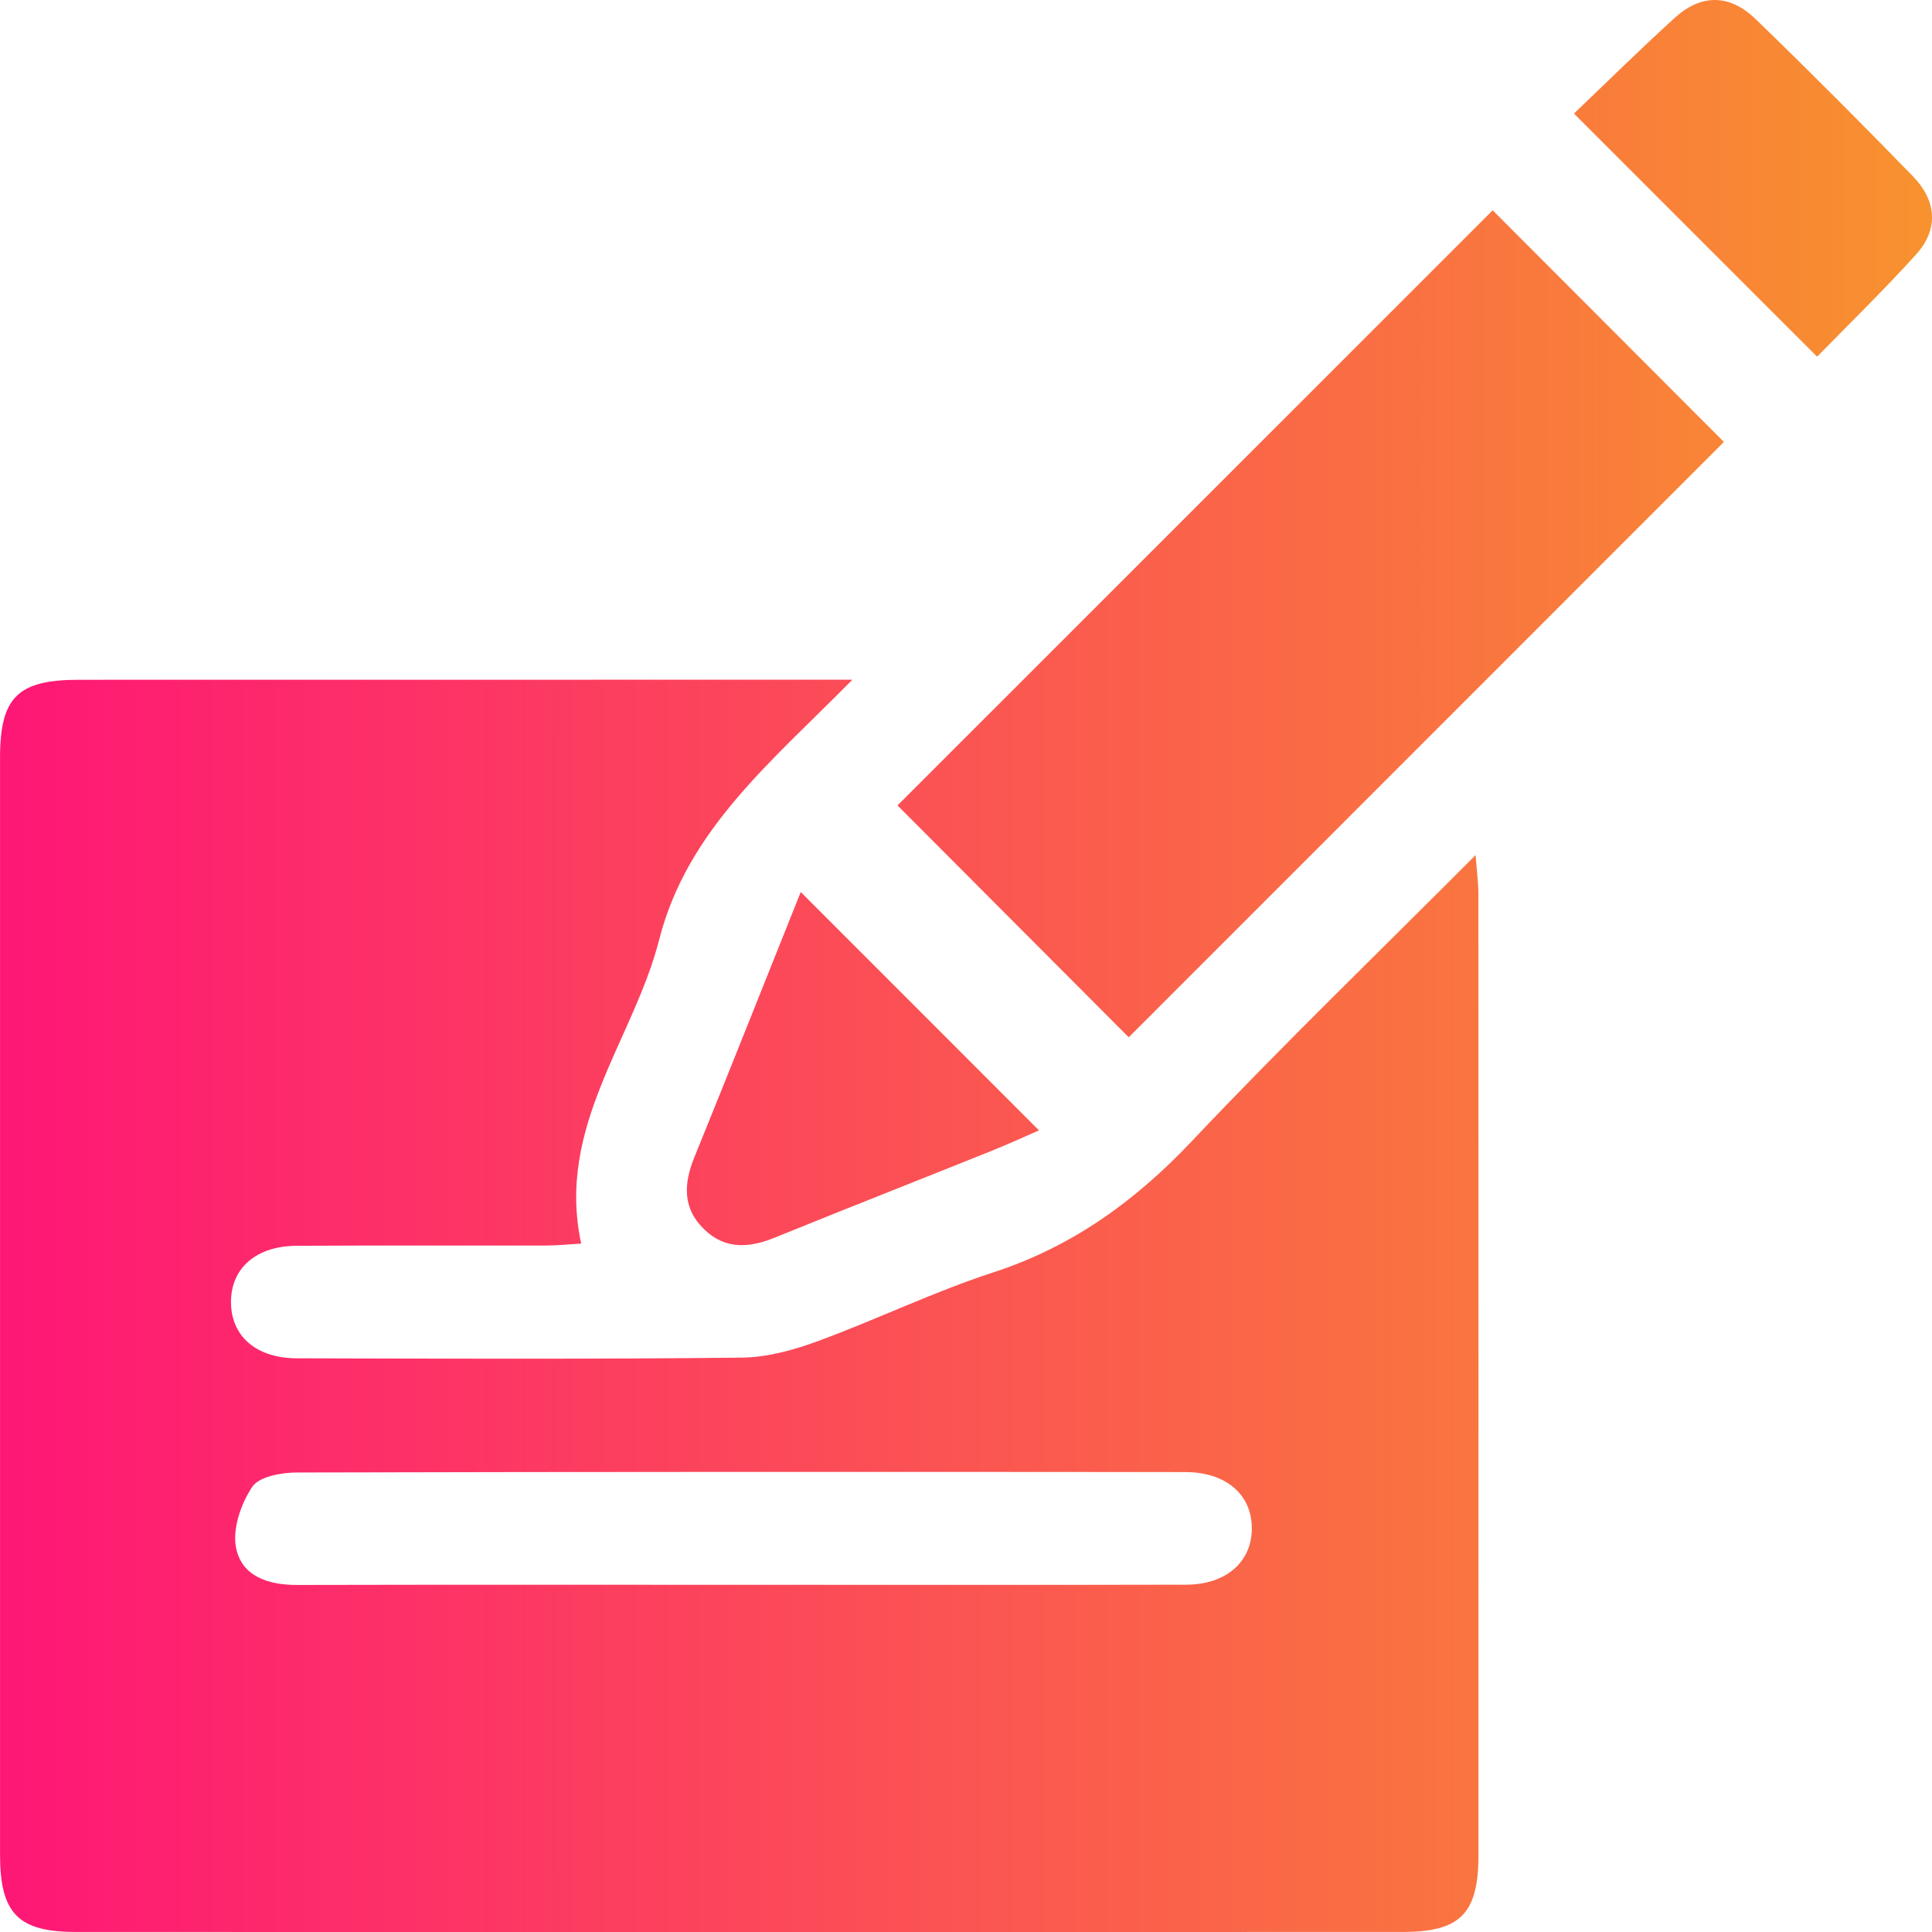
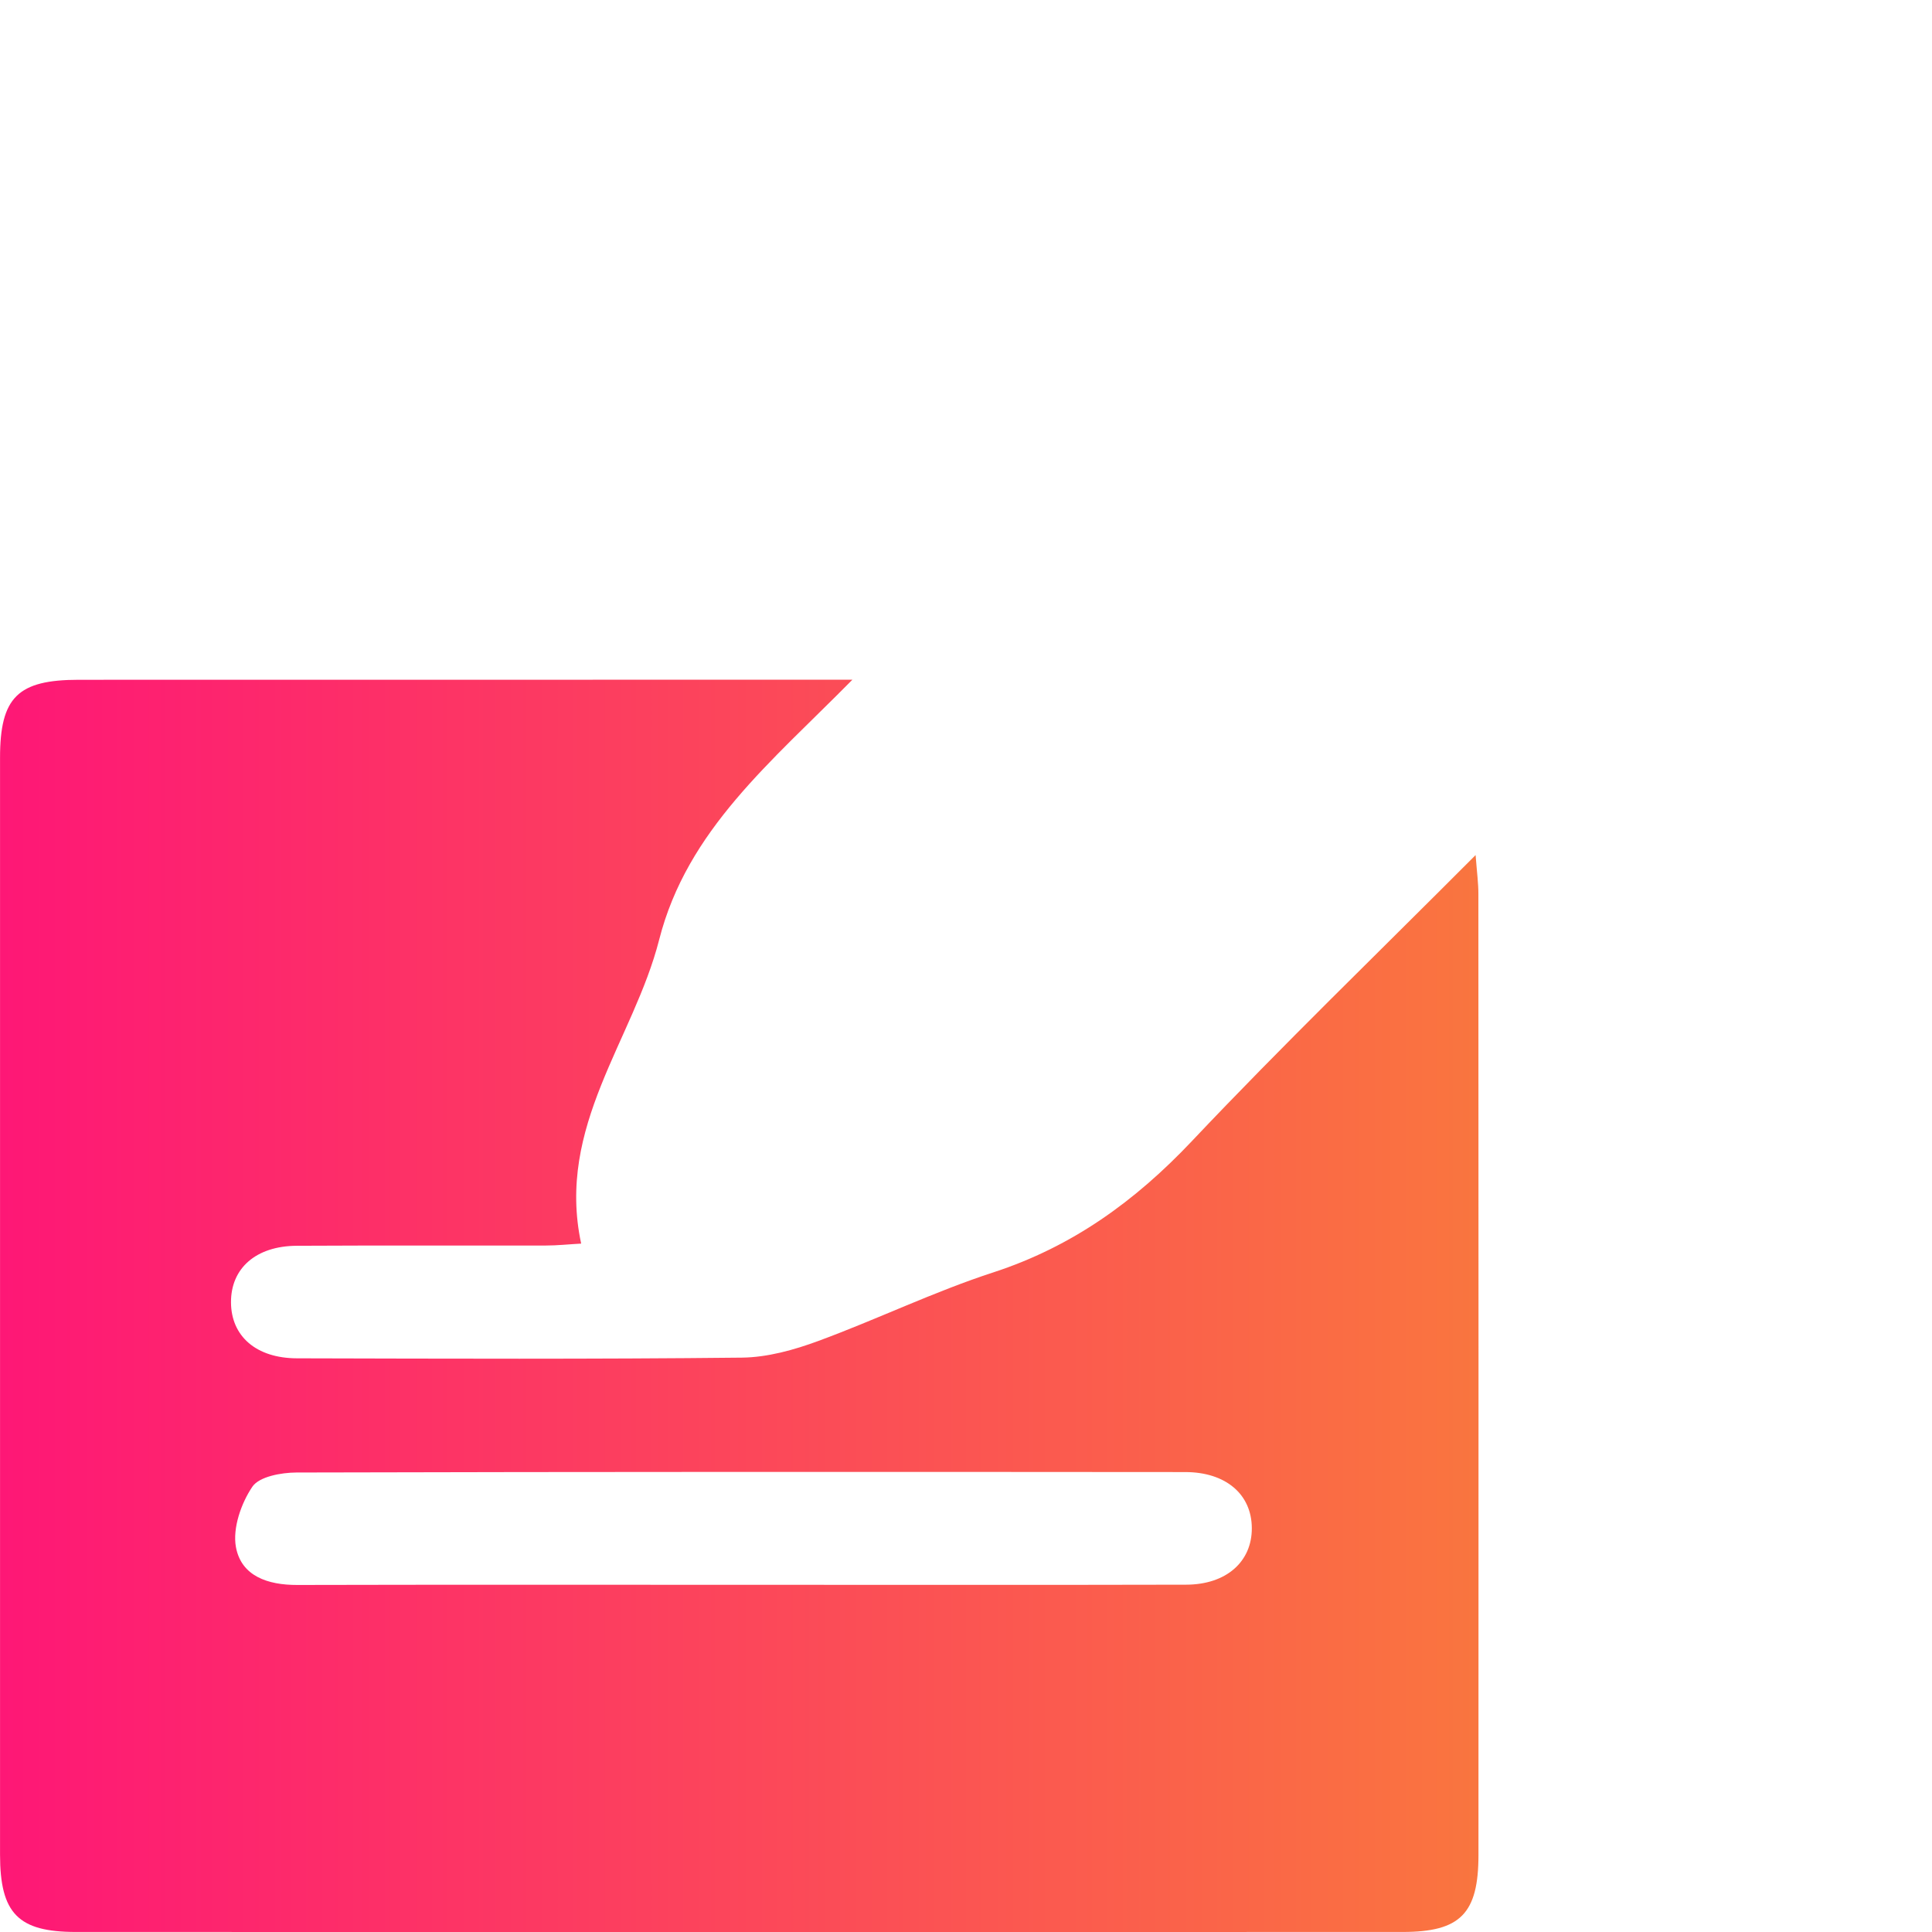
<svg xmlns="http://www.w3.org/2000/svg" width="48" height="48" viewBox="0 0 48 48" fill="none">
  <path d="M21.178 16.887C19.16 18.935 17.074 20.616 16.377 23.346C15.742 25.835 13.812 27.983 14.439 30.897C14.138 30.913 13.845 30.945 13.553 30.945C11.492 30.949 9.432 30.94 7.371 30.951C6.359 30.957 5.737 31.509 5.739 32.353C5.741 33.196 6.363 33.745 7.379 33.747C11.063 33.756 14.747 33.77 18.431 33.73C19.068 33.723 19.727 33.539 20.331 33.316C21.792 32.778 23.203 32.092 24.682 31.611C26.64 30.972 28.201 29.843 29.606 28.357C31.855 25.977 34.212 23.701 36.661 21.244C36.695 21.684 36.73 21.943 36.73 22.201C36.734 30.162 36.734 38.125 36.732 46.085C36.732 47.543 36.283 47.999 34.847 47.999C23.859 48.001 12.869 48.001 1.881 47.999C0.451 47.999 0.001 47.538 0.001 46.078C-0 36.995 -0 27.91 0.001 18.825C0.001 17.323 0.442 16.889 1.958 16.889C8.263 16.887 14.569 16.887 21.178 16.887ZM18.427 39.374C22.107 39.374 25.789 39.38 29.469 39.371C30.472 39.369 31.107 38.795 31.101 37.962C31.096 37.13 30.461 36.575 29.449 36.573C22.086 36.567 14.726 36.565 7.364 36.584C6.985 36.586 6.44 36.685 6.269 36.938C5.99 37.352 5.777 37.965 5.861 38.434C5.994 39.161 6.657 39.38 7.384 39.378C11.065 39.369 14.747 39.374 18.427 39.374Z" fill="url(#paint0_linear_1600_279)" />
-   <path d="M37.085 5.225C38.956 7.099 40.911 9.057 42.83 10.98C37.9 15.91 32.936 20.877 28.043 25.771C26.132 23.856 24.181 21.9 22.298 20.011C27.168 15.142 32.145 10.163 37.085 5.225Z" fill="url(#paint1_linear_1600_279)" />
-   <path d="M39.105 2.821C39.901 2.062 40.74 1.232 41.614 0.439C42.268 -0.153 42.972 -0.151 43.62 0.476C44.943 1.756 46.244 3.061 47.528 4.382C48.105 4.976 48.178 5.684 47.61 6.316C46.8 7.213 45.929 8.057 45.146 8.862C43.131 6.848 41.198 4.914 39.105 2.821Z" fill="url(#paint2_linear_1600_279)" />
-   <path d="M19.894 22.162C21.905 24.173 23.833 26.103 25.814 28.084C25.457 28.239 25.045 28.429 24.625 28.597C22.832 29.317 21.033 30.023 19.244 30.75C18.616 31.005 18.026 31.048 17.505 30.552C16.952 30.023 16.982 29.411 17.254 28.745C18.146 26.553 19.017 24.353 19.894 22.162Z" fill="url(#paint3_linear_1600_279)" />
  <defs>
    <linearGradient id="paint0_linear_1600_279" x1="0" y1="24" x2="48" y2="24" gradientUnits="userSpaceOnUse">
      <stop stop-color="#FE1776" />
      <stop offset="1" stop-color="#F8922E" />
    </linearGradient>
    <linearGradient id="paint1_linear_1600_279" x1="0" y1="24" x2="48" y2="24" gradientUnits="userSpaceOnUse">
      <stop stop-color="#FE1776" />
      <stop offset="1" stop-color="#F8922E" />
    </linearGradient>
    <linearGradient id="paint2_linear_1600_279" x1="0" y1="24" x2="48" y2="24" gradientUnits="userSpaceOnUse">
      <stop stop-color="#FE1776" />
      <stop offset="1" stop-color="#F8922E" />
    </linearGradient>
    <linearGradient id="paint3_linear_1600_279" x1="0" y1="24" x2="48" y2="24" gradientUnits="userSpaceOnUse">
      <stop stop-color="#FE1776" />
      <stop offset="1" stop-color="#F8922E" />
    </linearGradient>
  </defs>
</svg>